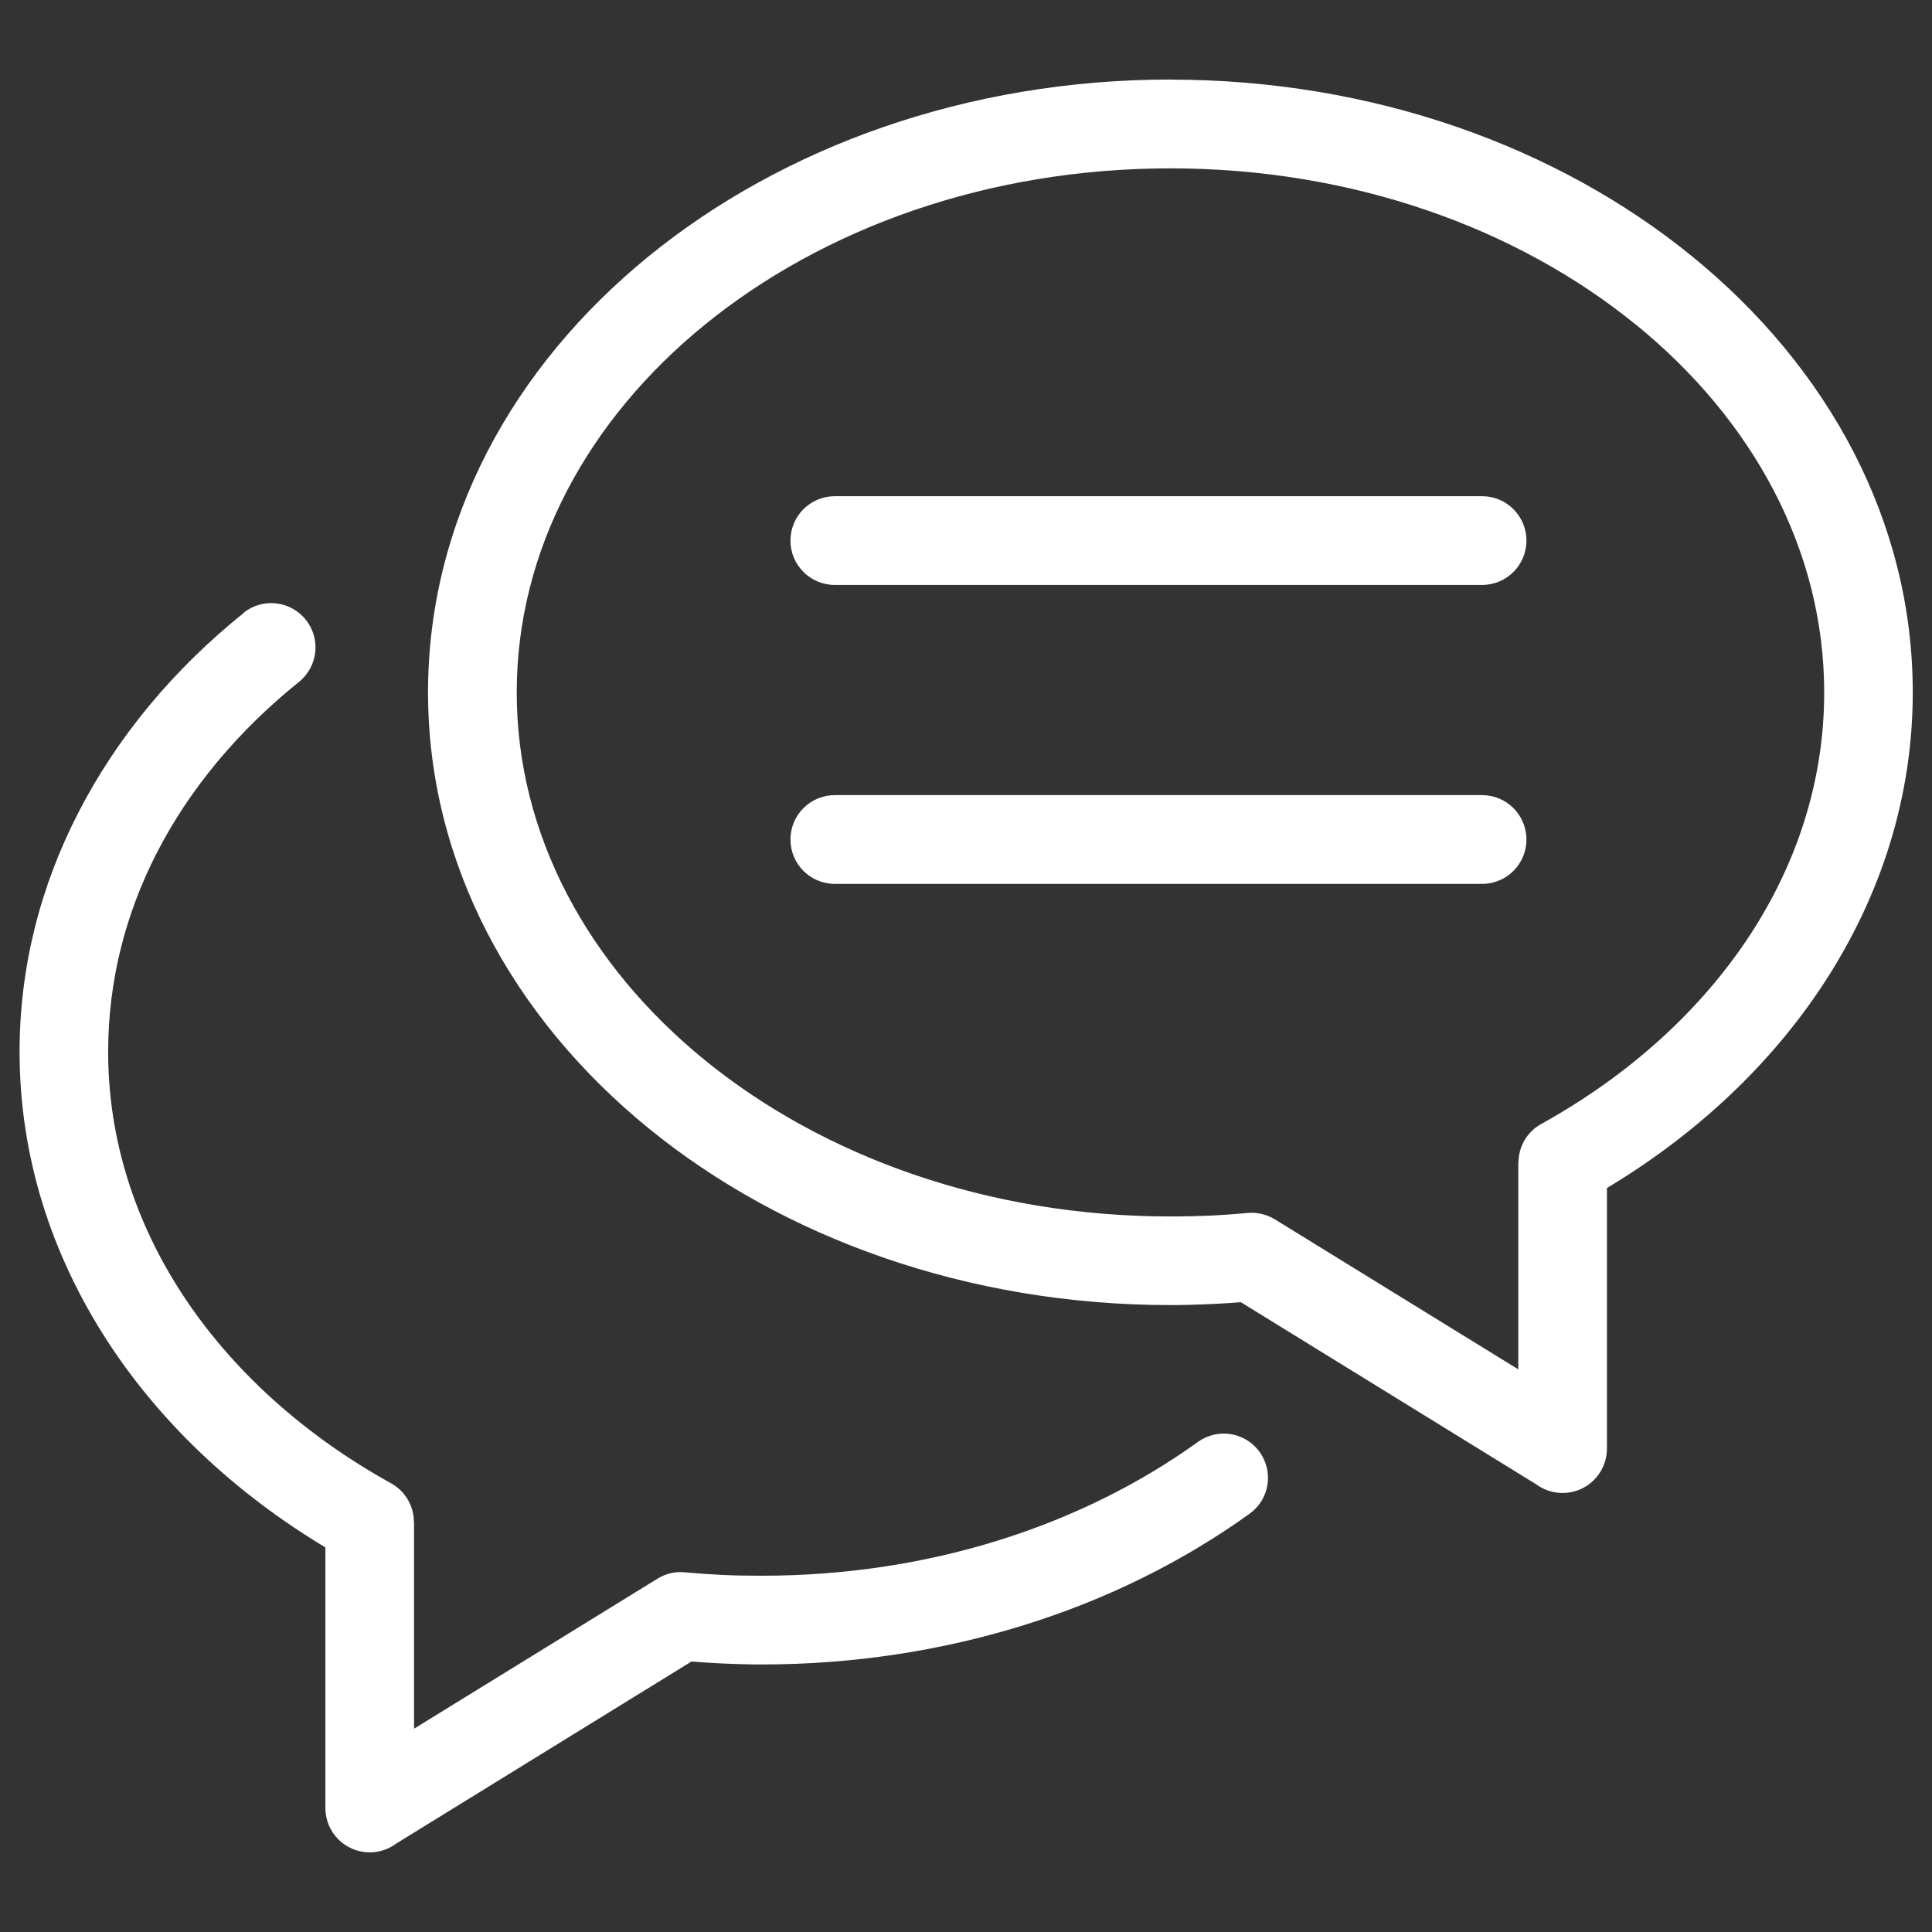
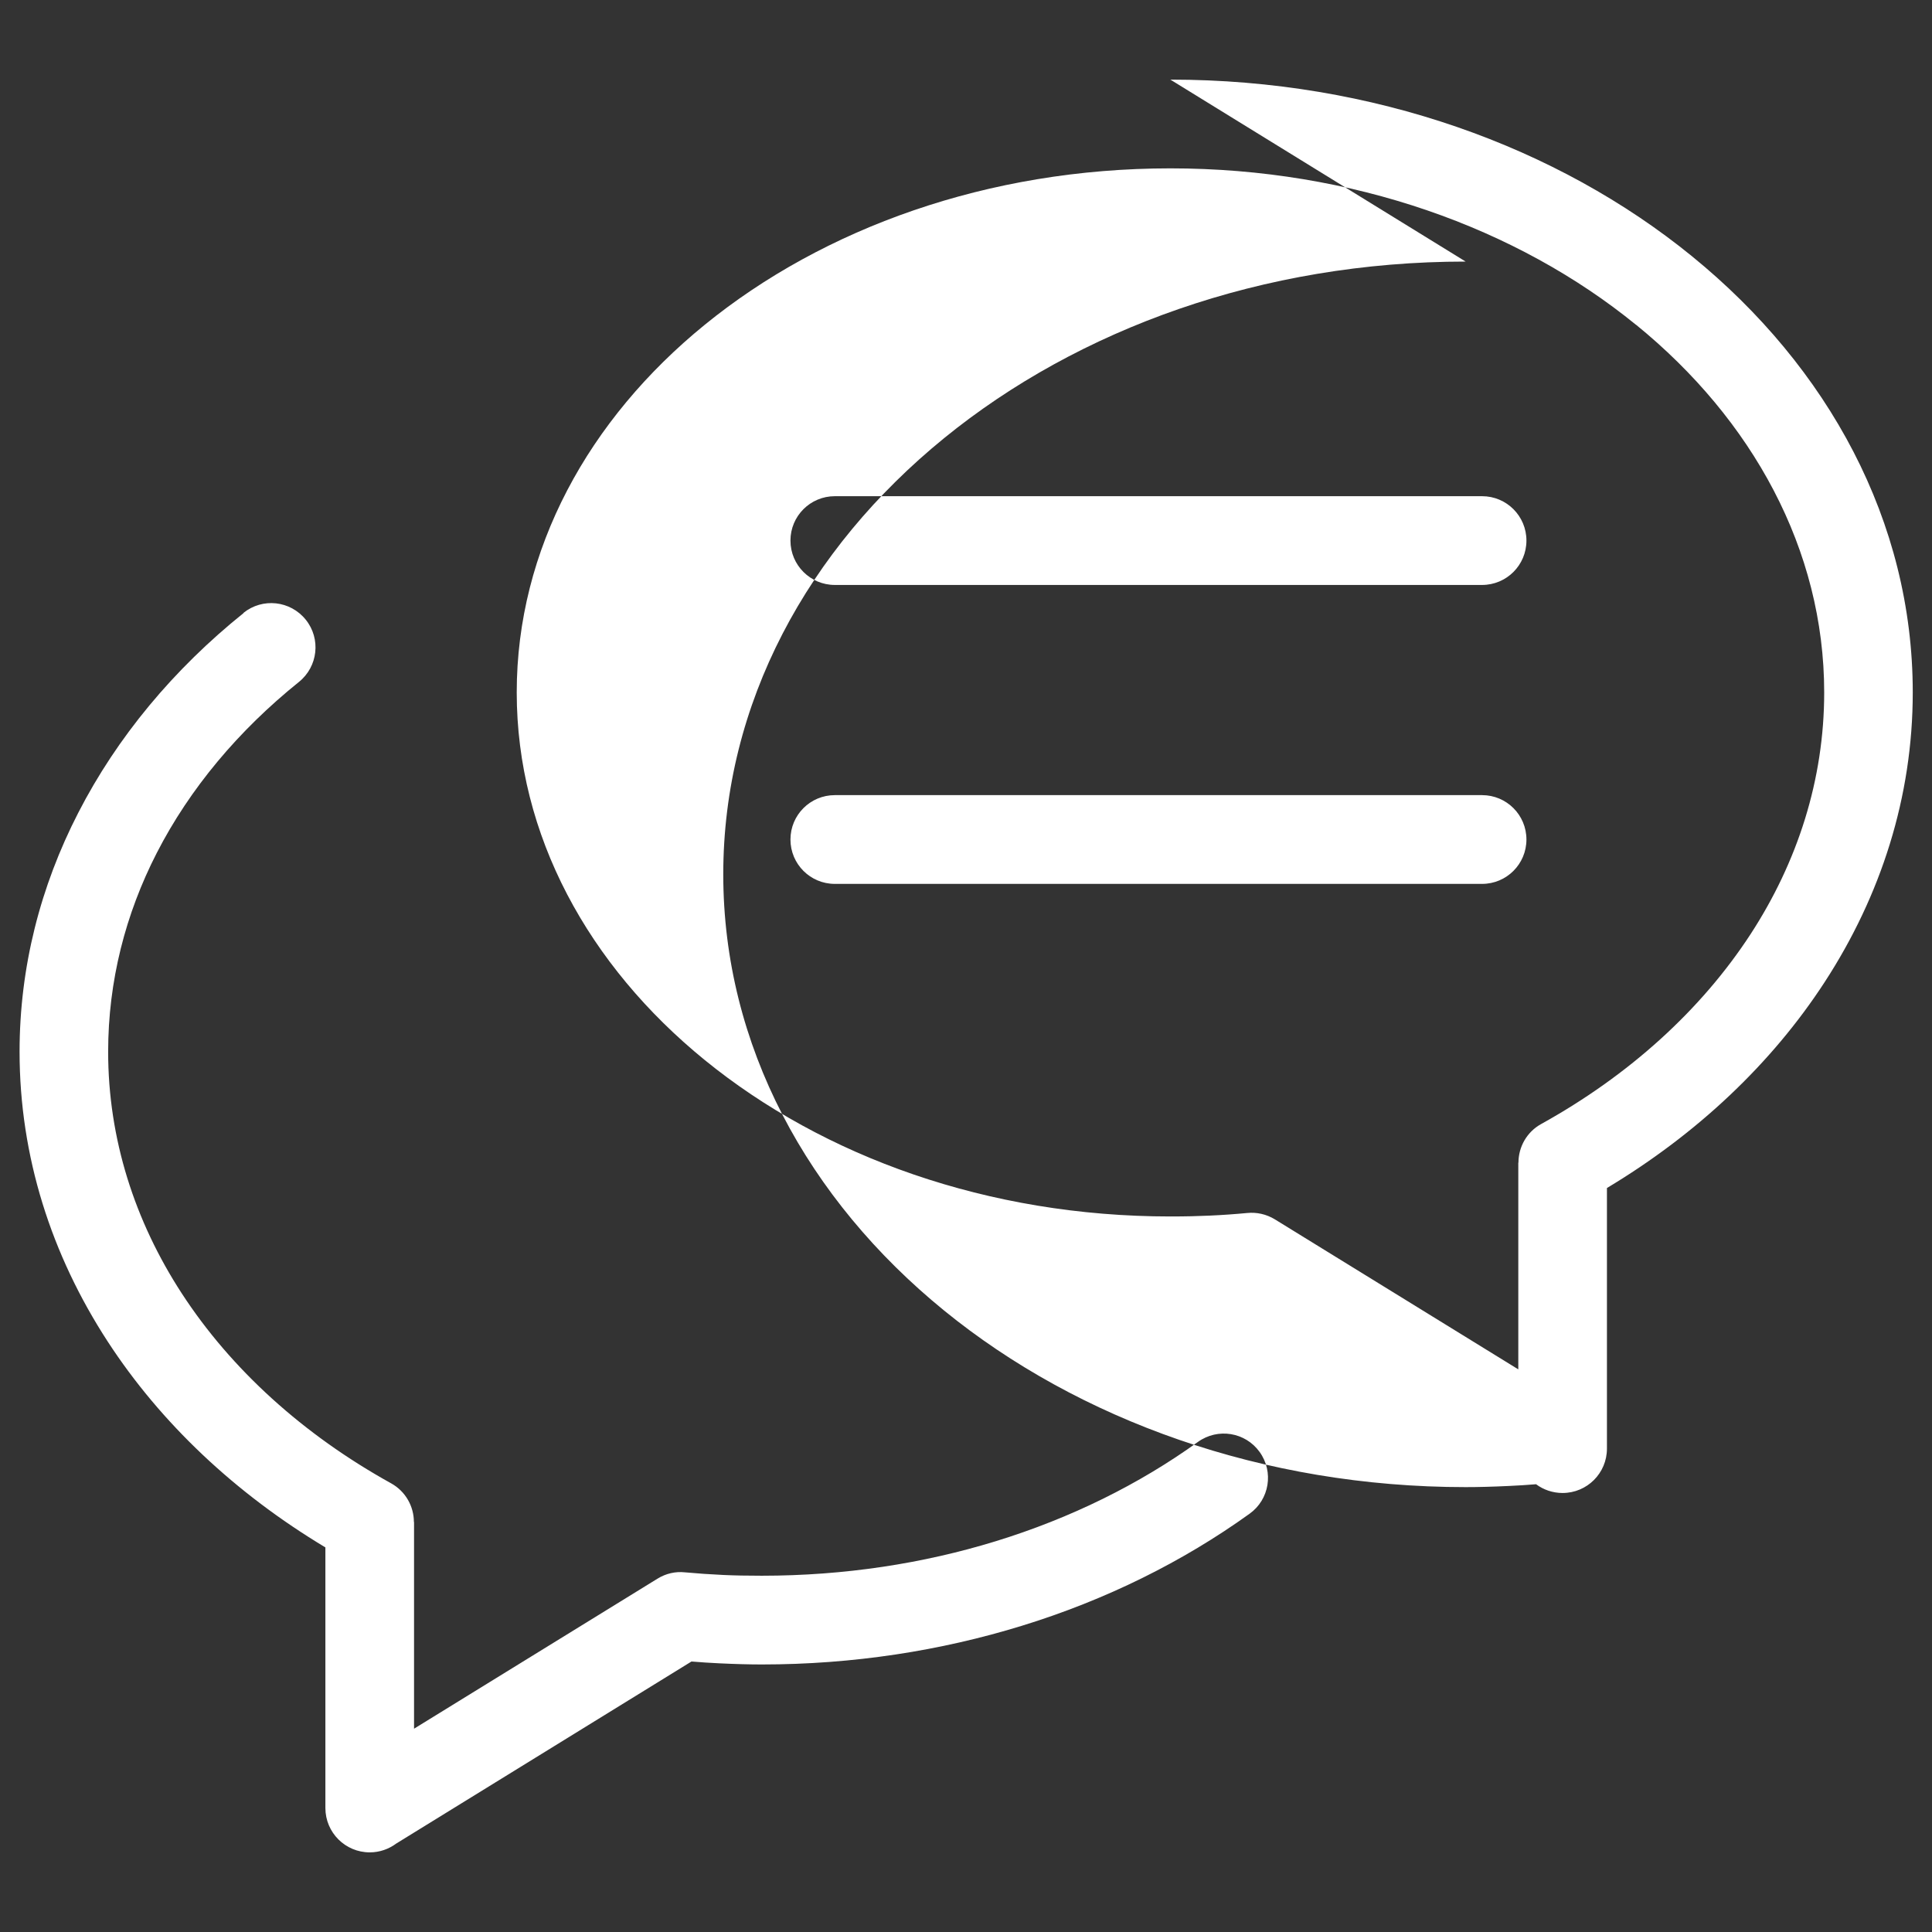
<svg xmlns="http://www.w3.org/2000/svg" viewBox="0 0 100 100" fill-rule="evenodd">
  <rect x="0" y="0" width="100" height="100" fill="#333333" stroke="none" />
-   <path d="m60.578 4.121c10.512 0 20.059 3.492 26.992 9.137 7.066 5.75 11.434 13.734 11.434 22.578 0 5.418-1.648 10.52-4.559 14.996-2.746 4.223-6.613 7.867-11.27 10.66v13.488c0 1.27-1.027 2.297-2.297 2.297-0.512 0-0.988-0.168-1.371-0.453l-15.281-9.422c-0.484 0.039-0.957 0.07-1.422 0.09-0.824 0.039-1.57 0.059-2.223 0.059-10.512 0-20.059-3.492-26.992-9.137-7.066-5.754-11.434-13.734-11.434-22.582 0-8.844 4.371-16.828 11.434-22.578 6.934-5.644 16.48-9.137 26.992-9.137zm-17.367 41.629c-1.27 0-2.297-1.027-2.297-2.297s1.027-2.297 2.297-2.297h33.5c1.27 0 2.297 1.027 2.297 2.297s-1.027 2.297-2.297 2.297zm0-15.473c-1.27 0-2.297-1.027-2.297-2.297s1.027-2.297 2.297-2.297h33.5c1.27 0 2.297 1.027 2.297 2.297s-1.027 2.297-2.297 2.297zm-30.609 1.445c0.988-0.793 2.426-0.637 3.223 0.352 0.793 0.984 0.637 2.426-0.352 3.223-3.133 2.519-5.652 5.523-7.359 8.852-1.621 3.16-2.516 6.637-2.516 10.289 0 4.512 1.379 8.766 3.805 12.5 2.562 3.941 6.301 7.324 10.844 9.84 0.75 0.418 1.176 1.195 1.176 2h0.008v10.699l12.602-7.766c0.441-0.273 0.938-0.379 1.414-0.328 0.641 0.059 1.305 0.105 1.996 0.137 0.566 0.027 1.227 0.039 1.988 0.039 4.277 0 8.359-0.633 12.105-1.785 3.887-1.195 7.426-2.949 10.469-5.141 1.027-0.738 2.457-0.508 3.195 0.523 0.738 1.027 0.508 2.457-0.523 3.195-3.445 2.477-7.434 4.461-11.793 5.801-4.199 1.293-8.734 2-13.449 2-0.648 0-1.383-0.02-2.203-0.059-0.473-0.02-0.953-0.055-1.441-0.094l-15.281 9.422c-0.383 0.285-0.859 0.457-1.371 0.457-1.27 0-2.297-1.027-2.297-2.297v-13.488c-4.66-2.797-8.527-6.441-11.27-10.66-2.91-4.473-4.559-9.574-4.559-14.996 0-4.379 1.078-8.559 3.039-12.371 2.012-3.918 4.938-7.43 8.562-10.34zm72.078-14.91c-6.144-5.004-14.66-8.098-24.102-8.098-9.438 0-17.957 3.094-24.102 8.098-6.012 4.894-9.73 11.625-9.73 19.027s3.719 14.133 9.73 19.027c6.144 5.004 14.66 8.098 24.102 8.098 0.766 0 1.434-0.016 2.012-0.043 0.691-0.031 1.348-0.078 1.969-0.137 0.484-0.047 0.984 0.059 1.426 0.328l12.602 7.766v-10.699h0.008c0-0.805 0.426-1.586 1.176-2 4.543-2.516 8.277-5.894 10.844-9.836 2.426-3.731 3.805-7.988 3.805-12.5 0-7.402-3.719-14.133-9.73-19.027z" fill="#ffffff" />
+   <path d="m60.578 4.121c10.512 0 20.059 3.492 26.992 9.137 7.066 5.75 11.434 13.734 11.434 22.578 0 5.418-1.648 10.52-4.559 14.996-2.746 4.223-6.613 7.867-11.27 10.66v13.488c0 1.27-1.027 2.297-2.297 2.297-0.512 0-0.988-0.168-1.371-0.453c-0.484 0.039-0.957 0.07-1.422 0.09-0.824 0.039-1.57 0.059-2.223 0.059-10.512 0-20.059-3.492-26.992-9.137-7.066-5.754-11.434-13.734-11.434-22.582 0-8.844 4.371-16.828 11.434-22.578 6.934-5.644 16.48-9.137 26.992-9.137zm-17.367 41.629c-1.27 0-2.297-1.027-2.297-2.297s1.027-2.297 2.297-2.297h33.5c1.27 0 2.297 1.027 2.297 2.297s-1.027 2.297-2.297 2.297zm0-15.473c-1.27 0-2.297-1.027-2.297-2.297s1.027-2.297 2.297-2.297h33.5c1.27 0 2.297 1.027 2.297 2.297s-1.027 2.297-2.297 2.297zm-30.609 1.445c0.988-0.793 2.426-0.637 3.223 0.352 0.793 0.984 0.637 2.426-0.352 3.223-3.133 2.519-5.652 5.523-7.359 8.852-1.621 3.16-2.516 6.637-2.516 10.289 0 4.512 1.379 8.766 3.805 12.5 2.562 3.941 6.301 7.324 10.844 9.84 0.75 0.418 1.176 1.195 1.176 2h0.008v10.699l12.602-7.766c0.441-0.273 0.938-0.379 1.414-0.328 0.641 0.059 1.305 0.105 1.996 0.137 0.566 0.027 1.227 0.039 1.988 0.039 4.277 0 8.359-0.633 12.105-1.785 3.887-1.195 7.426-2.949 10.469-5.141 1.027-0.738 2.457-0.508 3.195 0.523 0.738 1.027 0.508 2.457-0.523 3.195-3.445 2.477-7.434 4.461-11.793 5.801-4.199 1.293-8.734 2-13.449 2-0.648 0-1.383-0.02-2.203-0.059-0.473-0.02-0.953-0.055-1.441-0.094l-15.281 9.422c-0.383 0.285-0.859 0.457-1.371 0.457-1.27 0-2.297-1.027-2.297-2.297v-13.488c-4.66-2.797-8.527-6.441-11.27-10.66-2.91-4.473-4.559-9.574-4.559-14.996 0-4.379 1.078-8.559 3.039-12.371 2.012-3.918 4.938-7.43 8.562-10.34zm72.078-14.91c-6.144-5.004-14.66-8.098-24.102-8.098-9.438 0-17.957 3.094-24.102 8.098-6.012 4.894-9.73 11.625-9.73 19.027s3.719 14.133 9.73 19.027c6.144 5.004 14.66 8.098 24.102 8.098 0.766 0 1.434-0.016 2.012-0.043 0.691-0.031 1.348-0.078 1.969-0.137 0.484-0.047 0.984 0.059 1.426 0.328l12.602 7.766v-10.699h0.008c0-0.805 0.426-1.586 1.176-2 4.543-2.516 8.277-5.894 10.844-9.836 2.426-3.731 3.805-7.988 3.805-12.5 0-7.402-3.719-14.133-9.73-19.027z" fill="#ffffff" />
</svg>